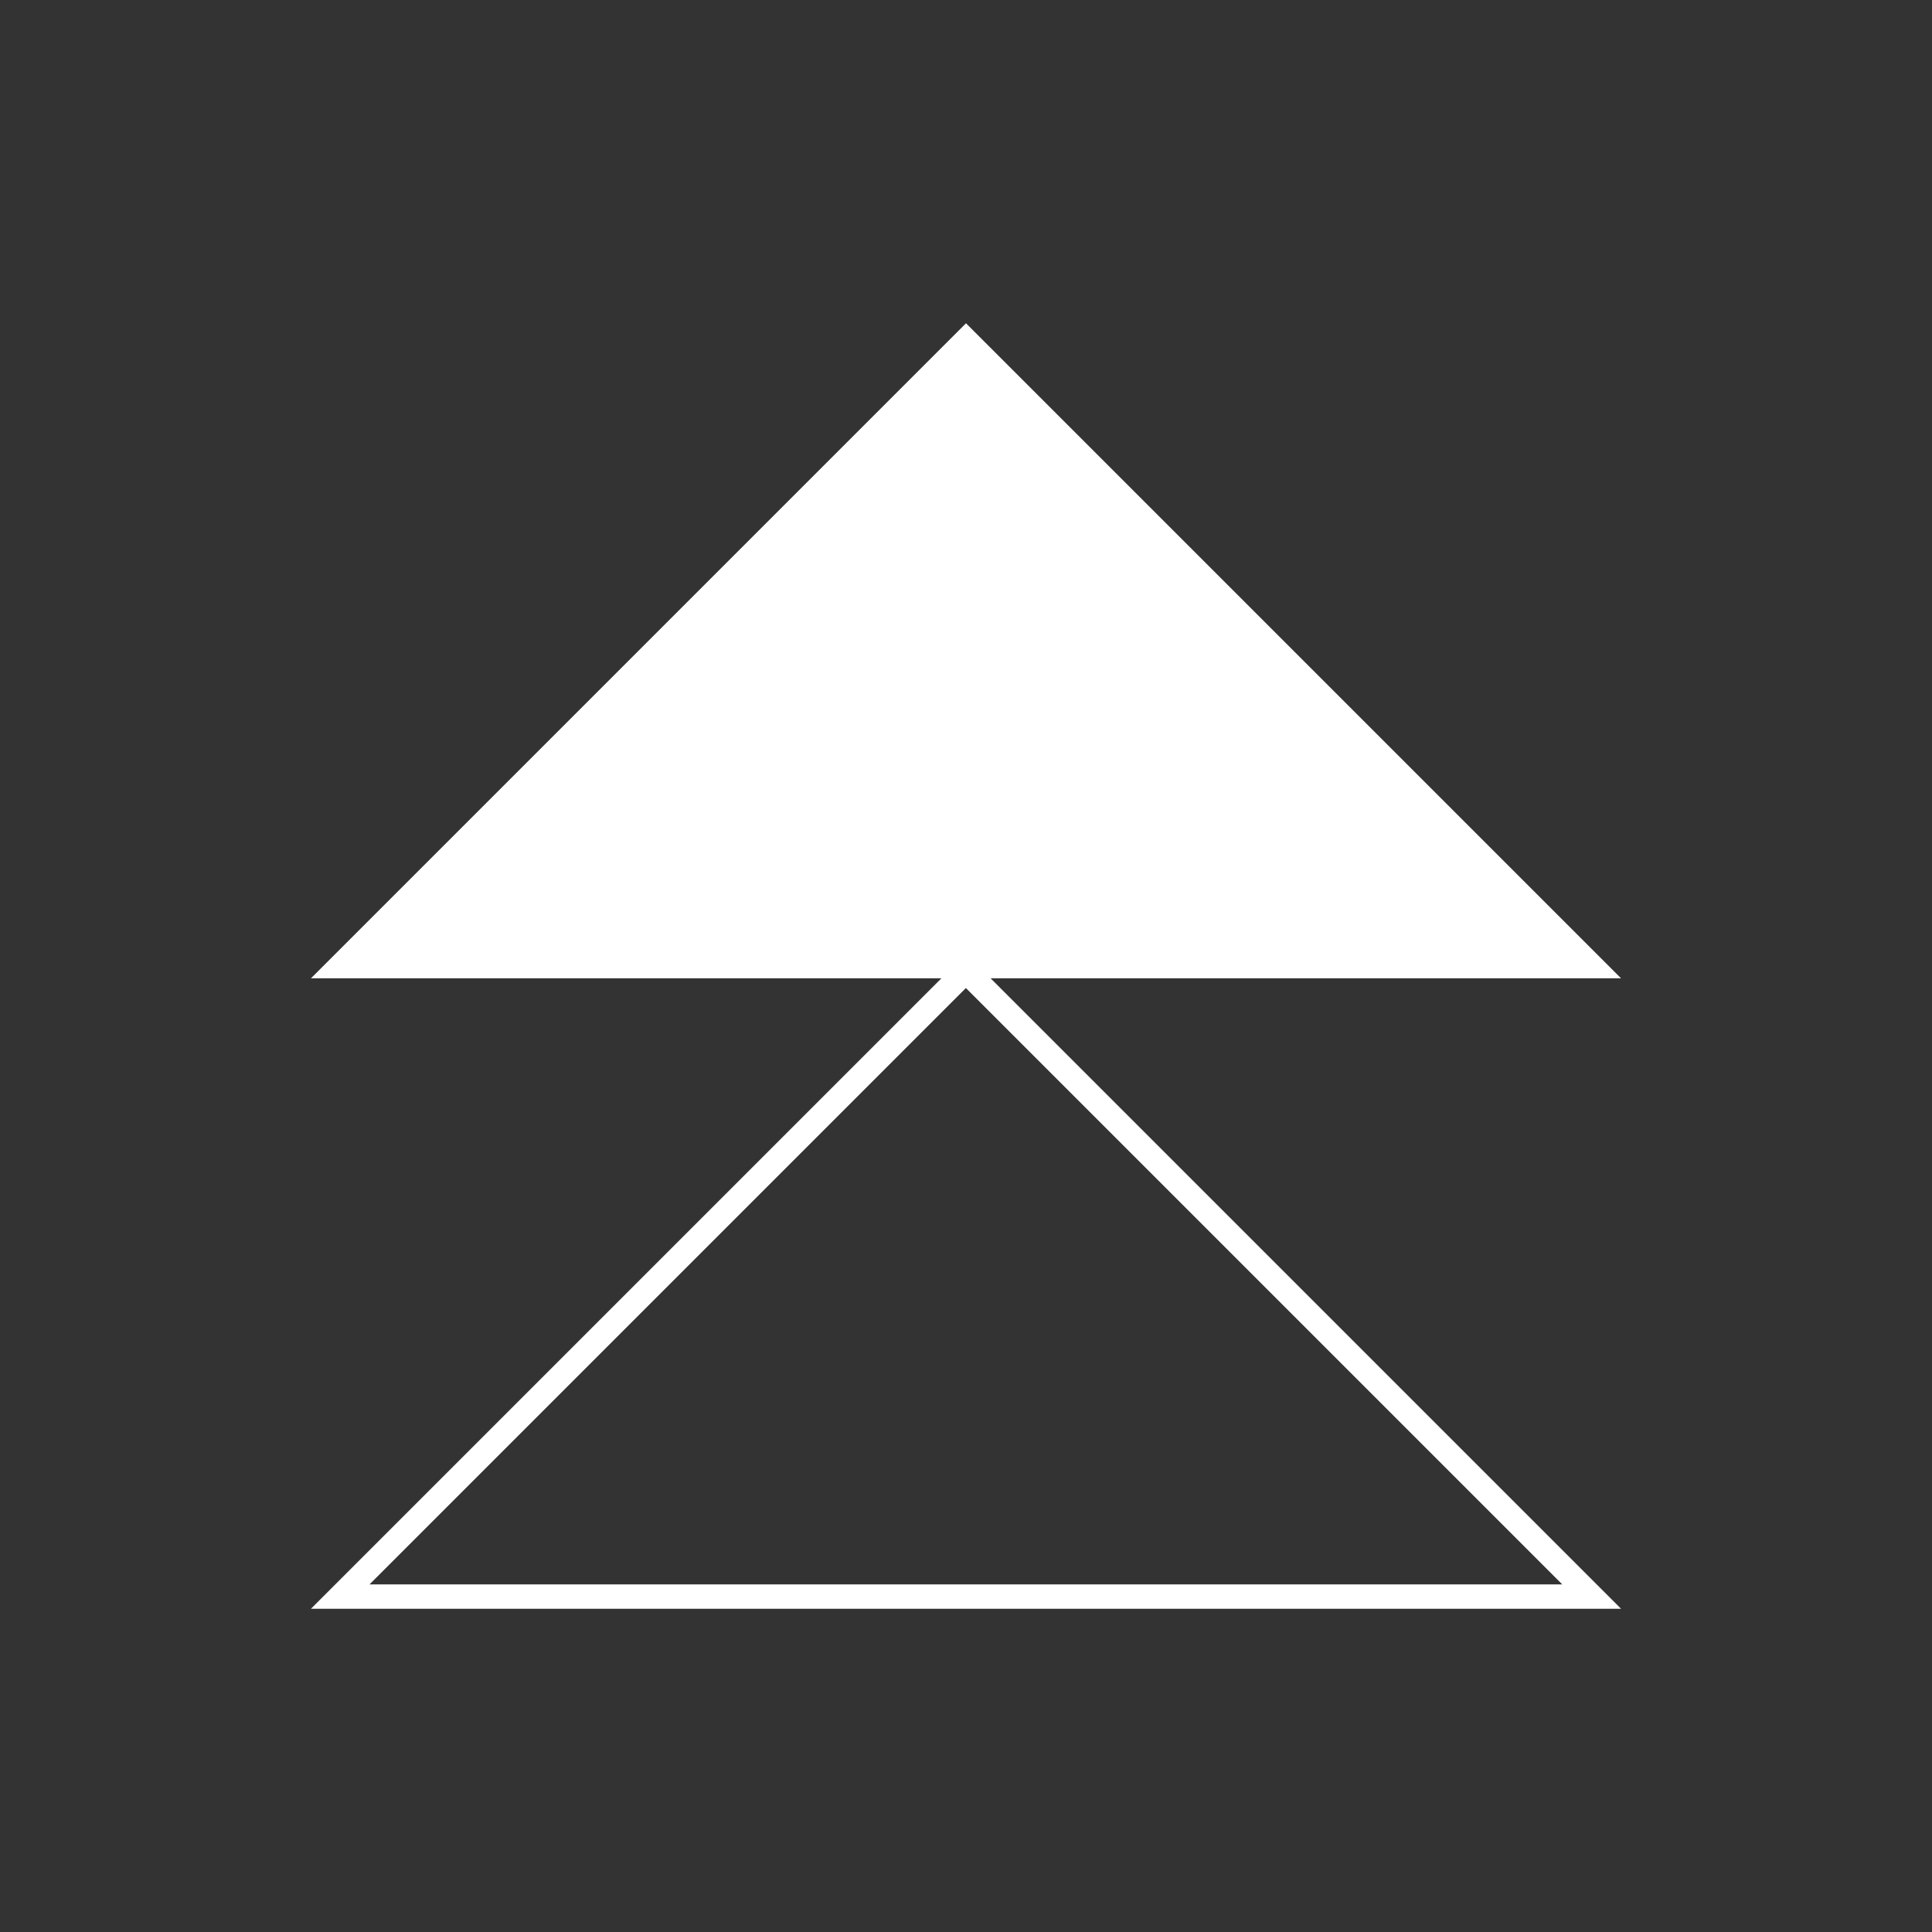
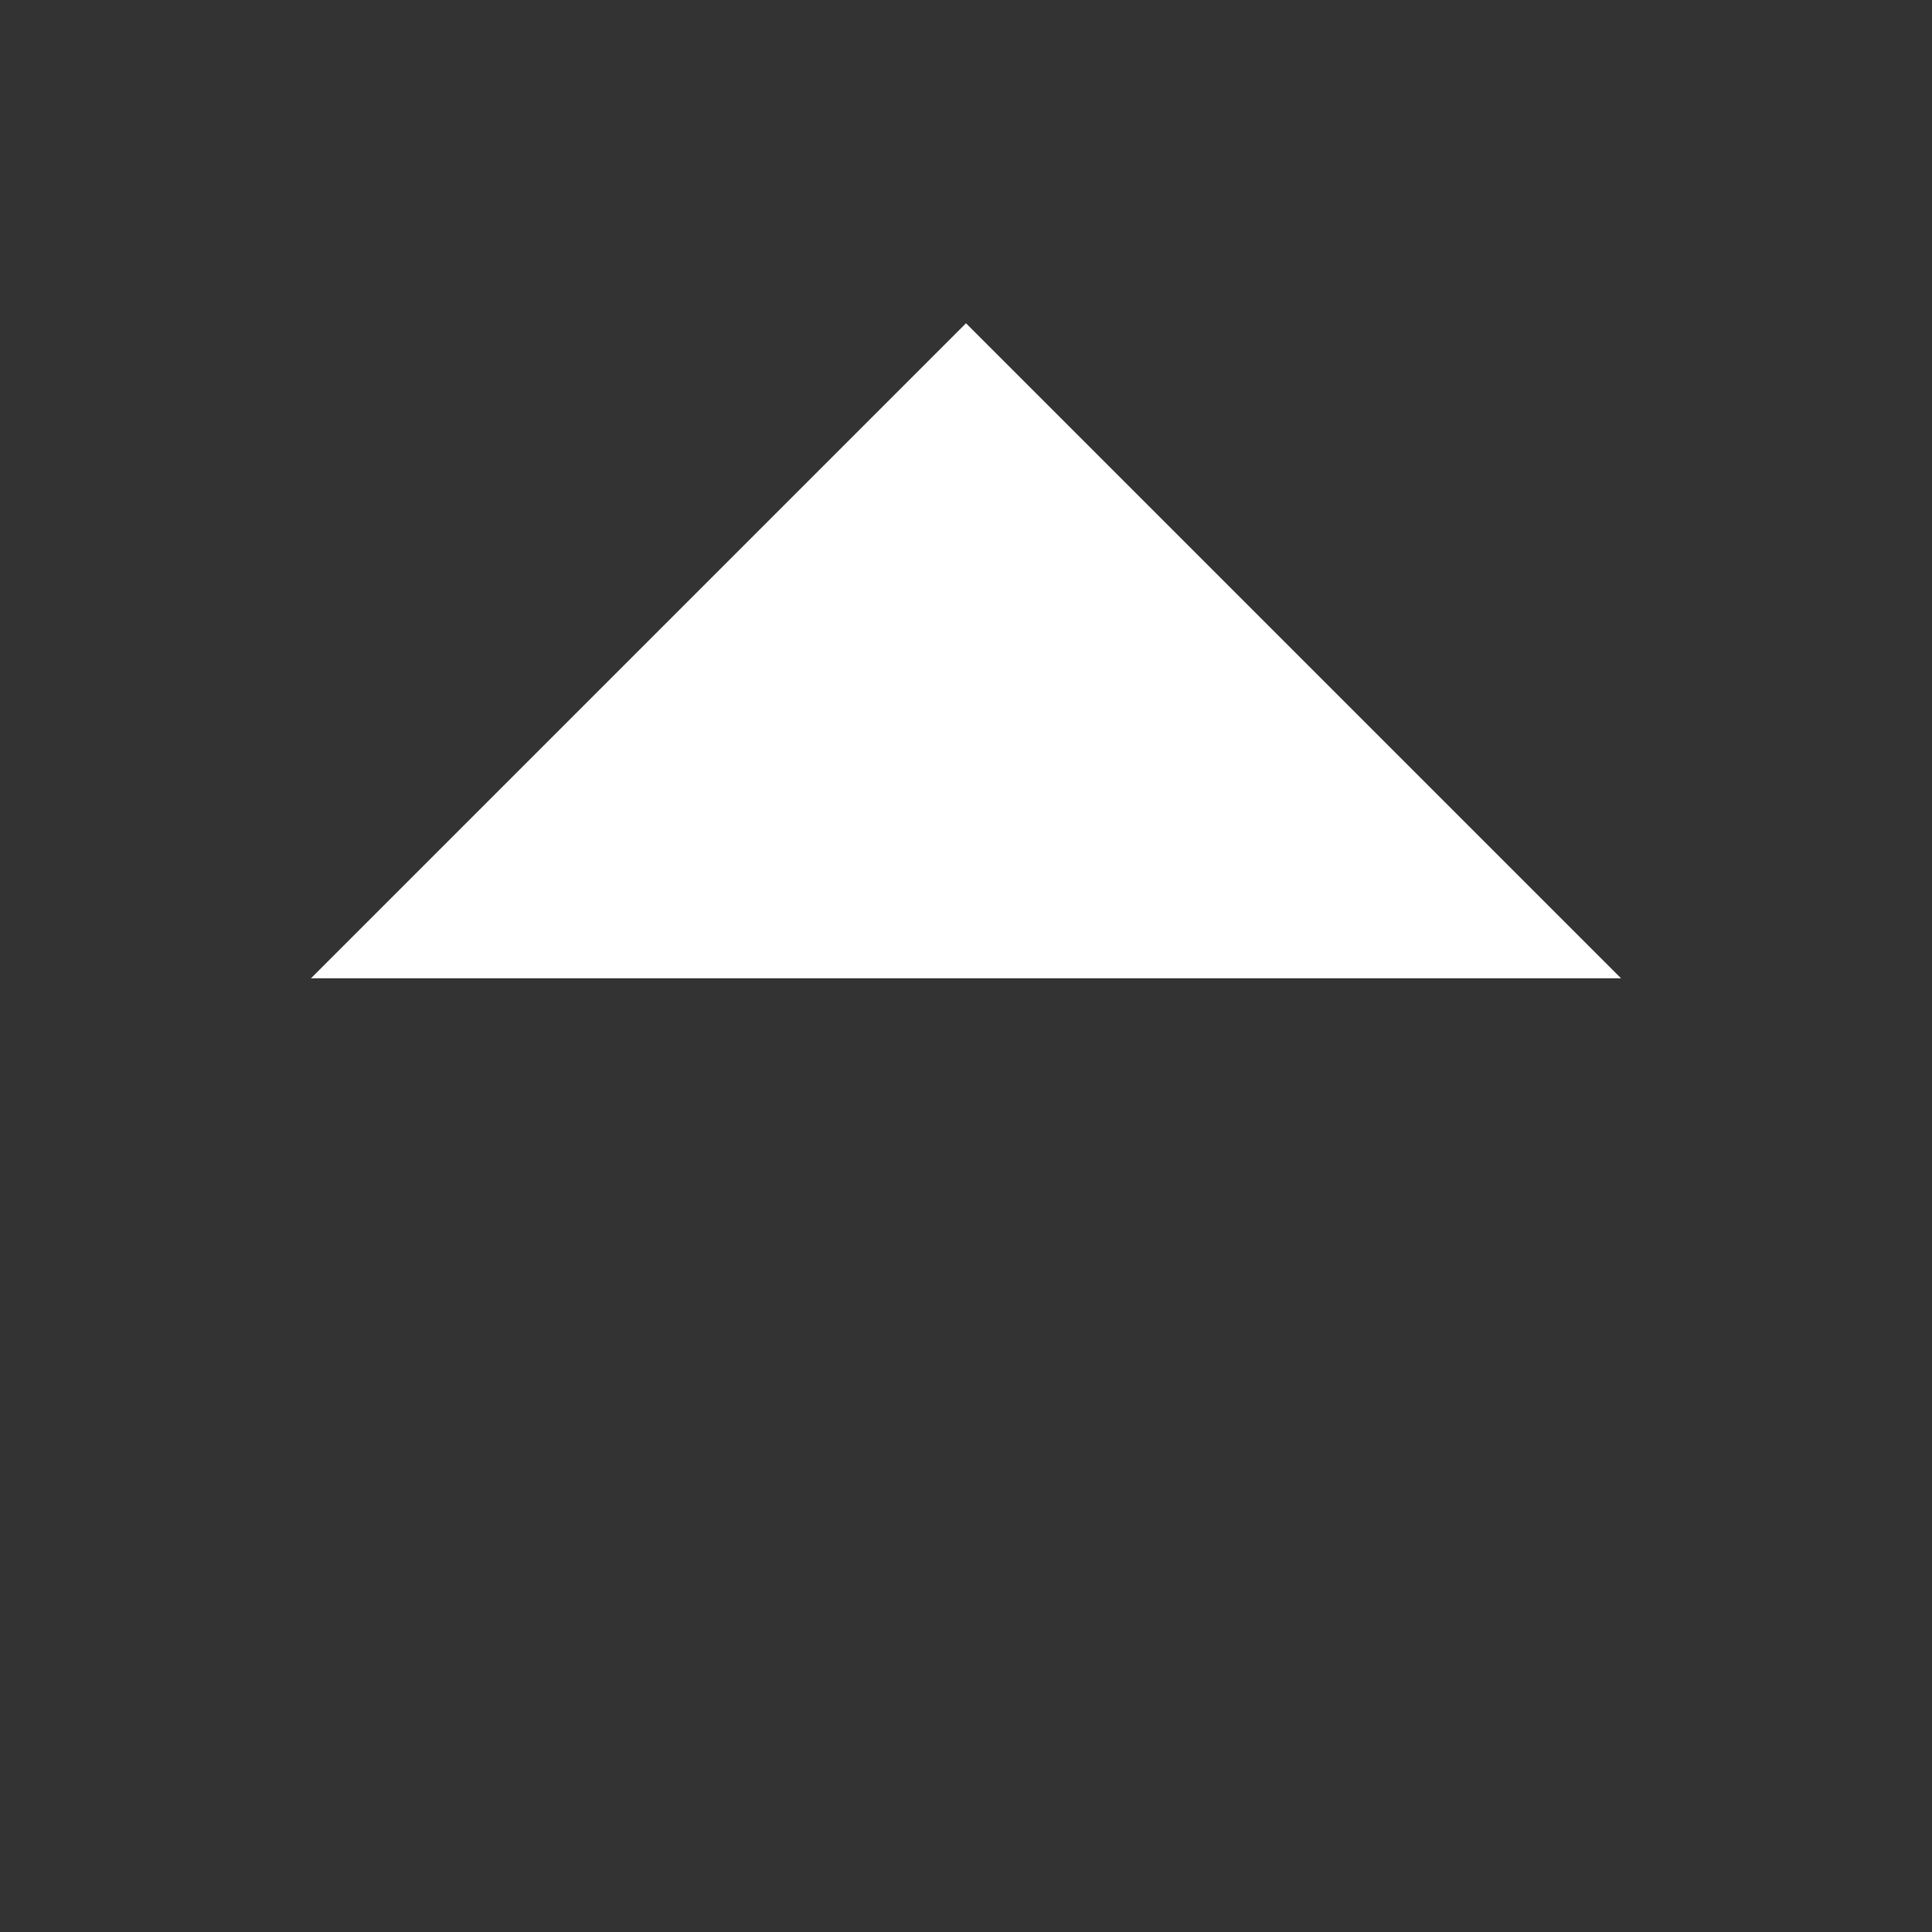
<svg xmlns="http://www.w3.org/2000/svg" id="Layer_1" data-name="Layer 1" viewBox="0 0 158.74 158.74">
  <rect x="0" y="0" width="158.74" height="158.74" fill="#333333" stroke="none" />
  <defs>
    <style>
      .cls-1 {
        fill: #fff;
      }
    </style>
  </defs>
  <polygon class="cls-1" points="25.55 80.38 133.19 80.38 79.37 26.56 25.55 80.38" />
-   <path class="cls-1" d="m133.19,132.18H25.55l53.82-53.82,53.82,53.82Zm-102.82-2h97.99l-49-49-49,49Z" />
</svg>